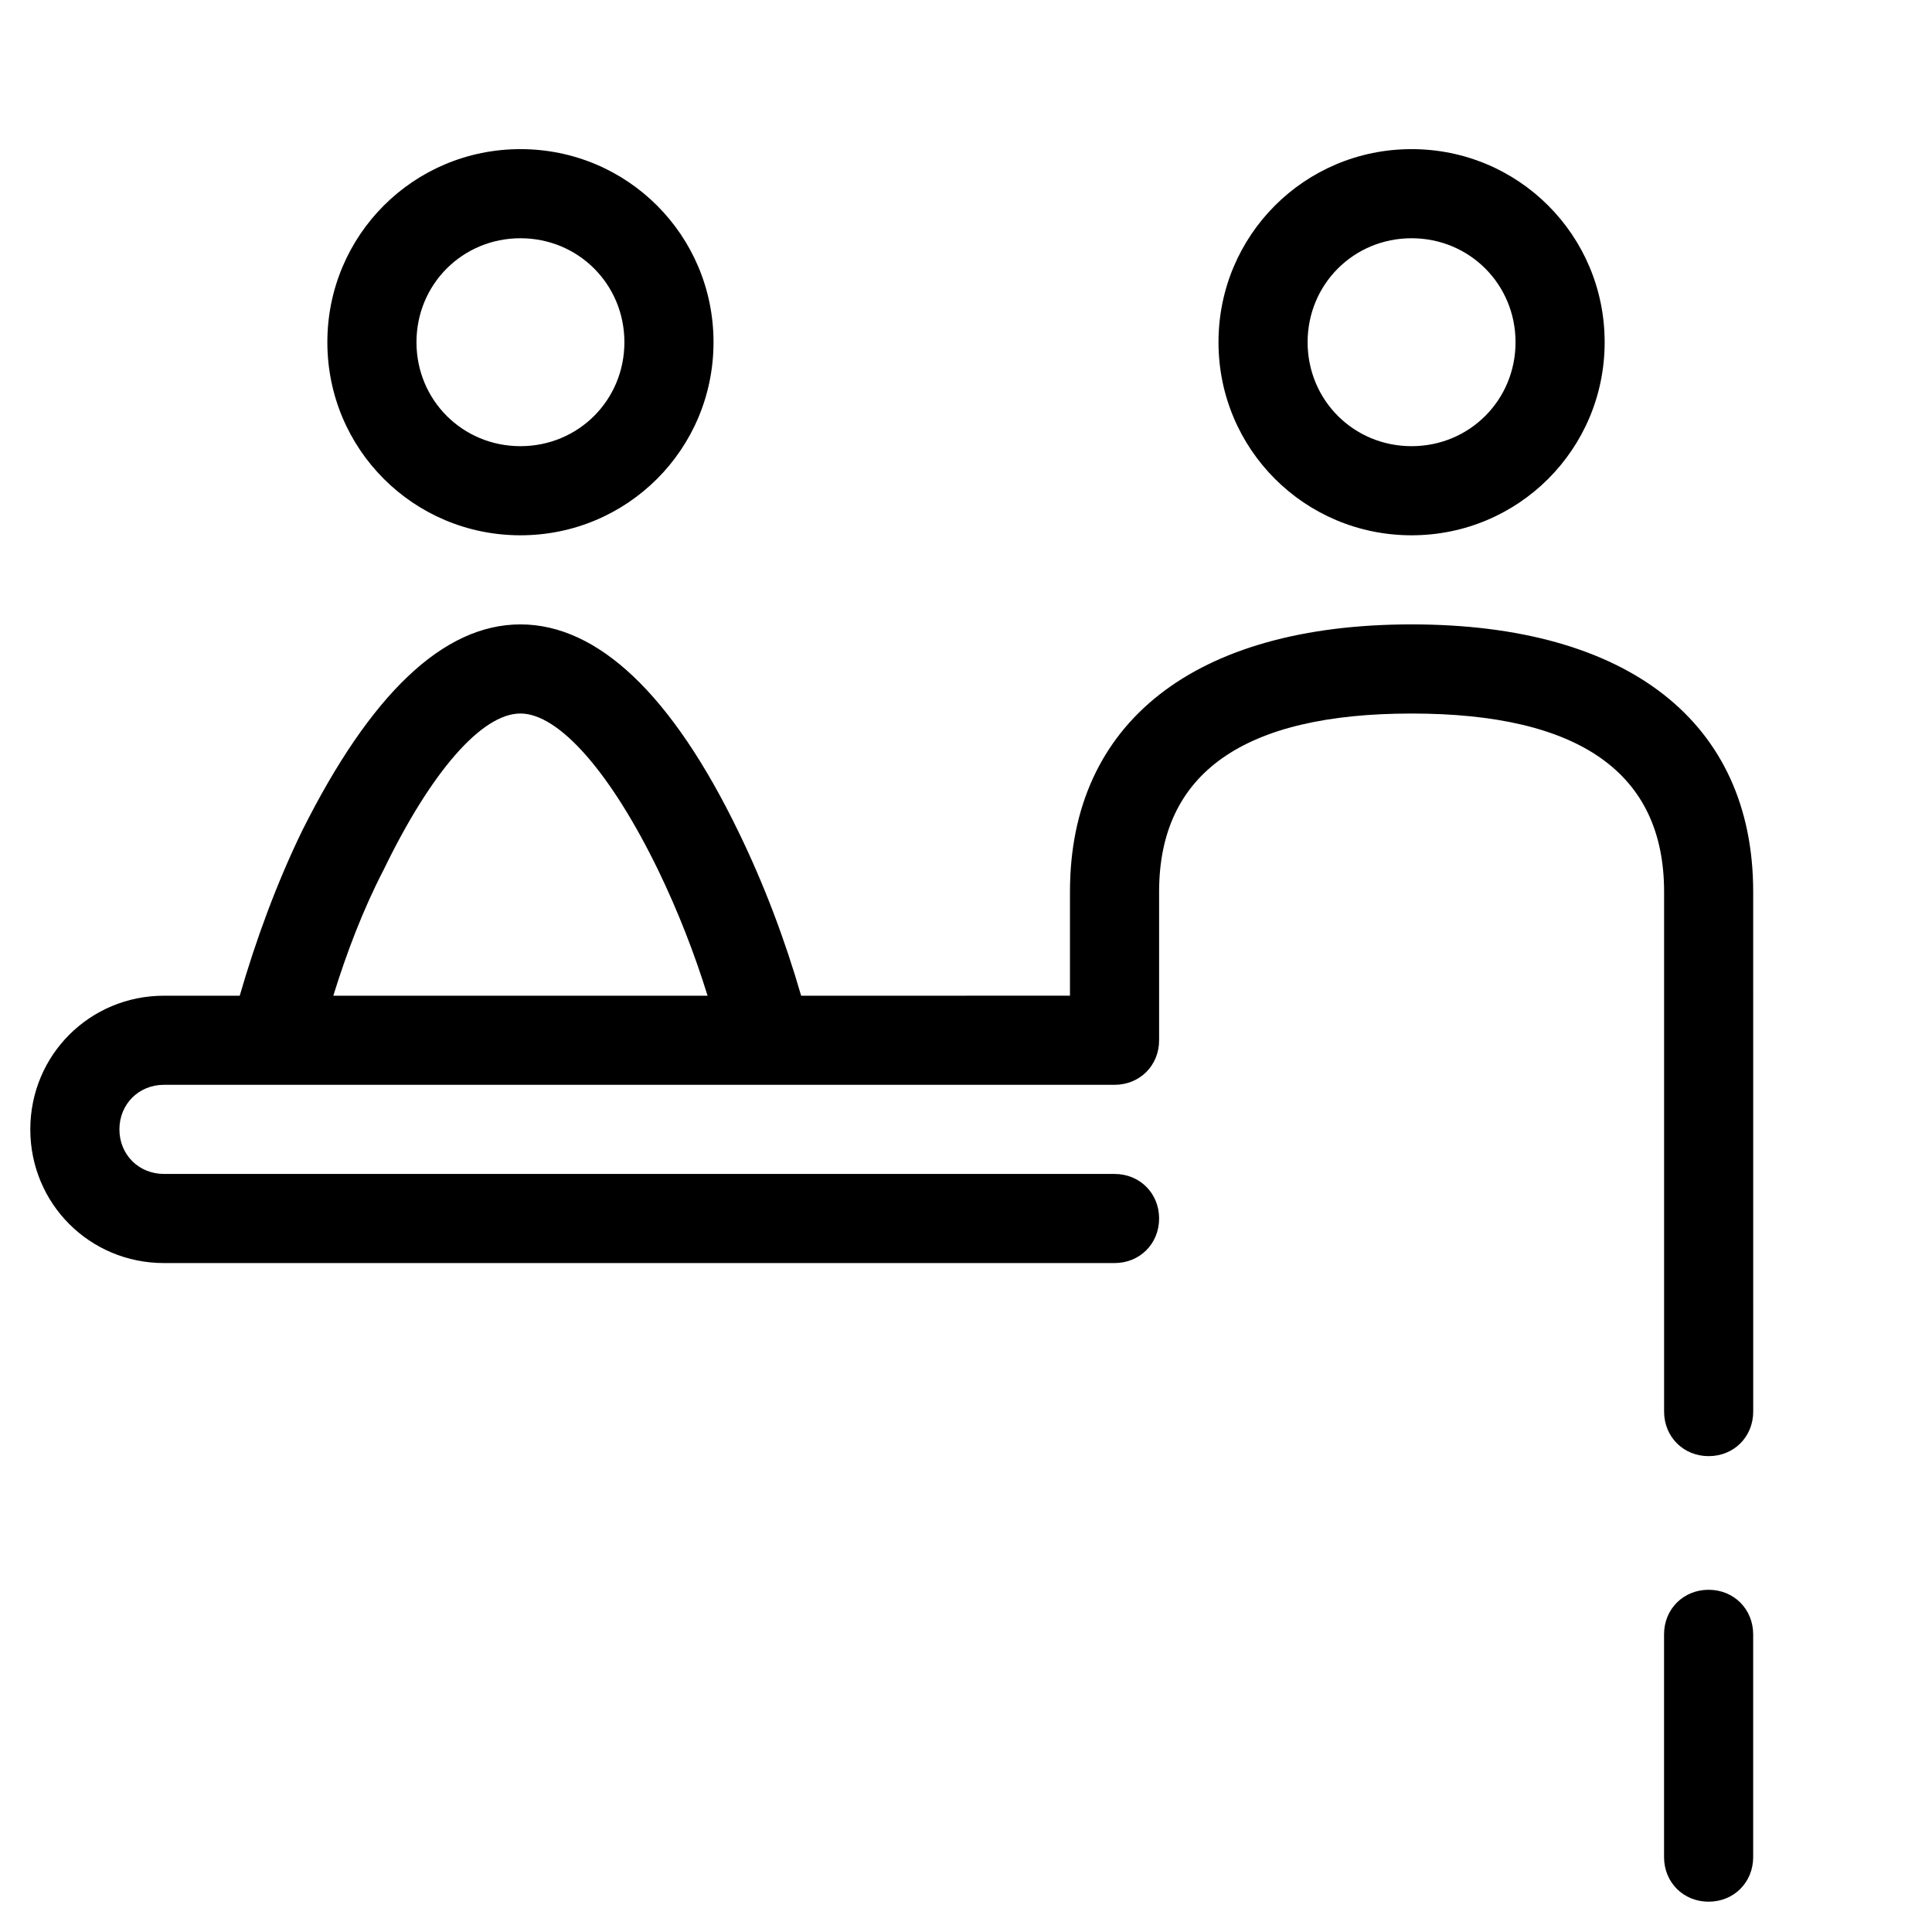
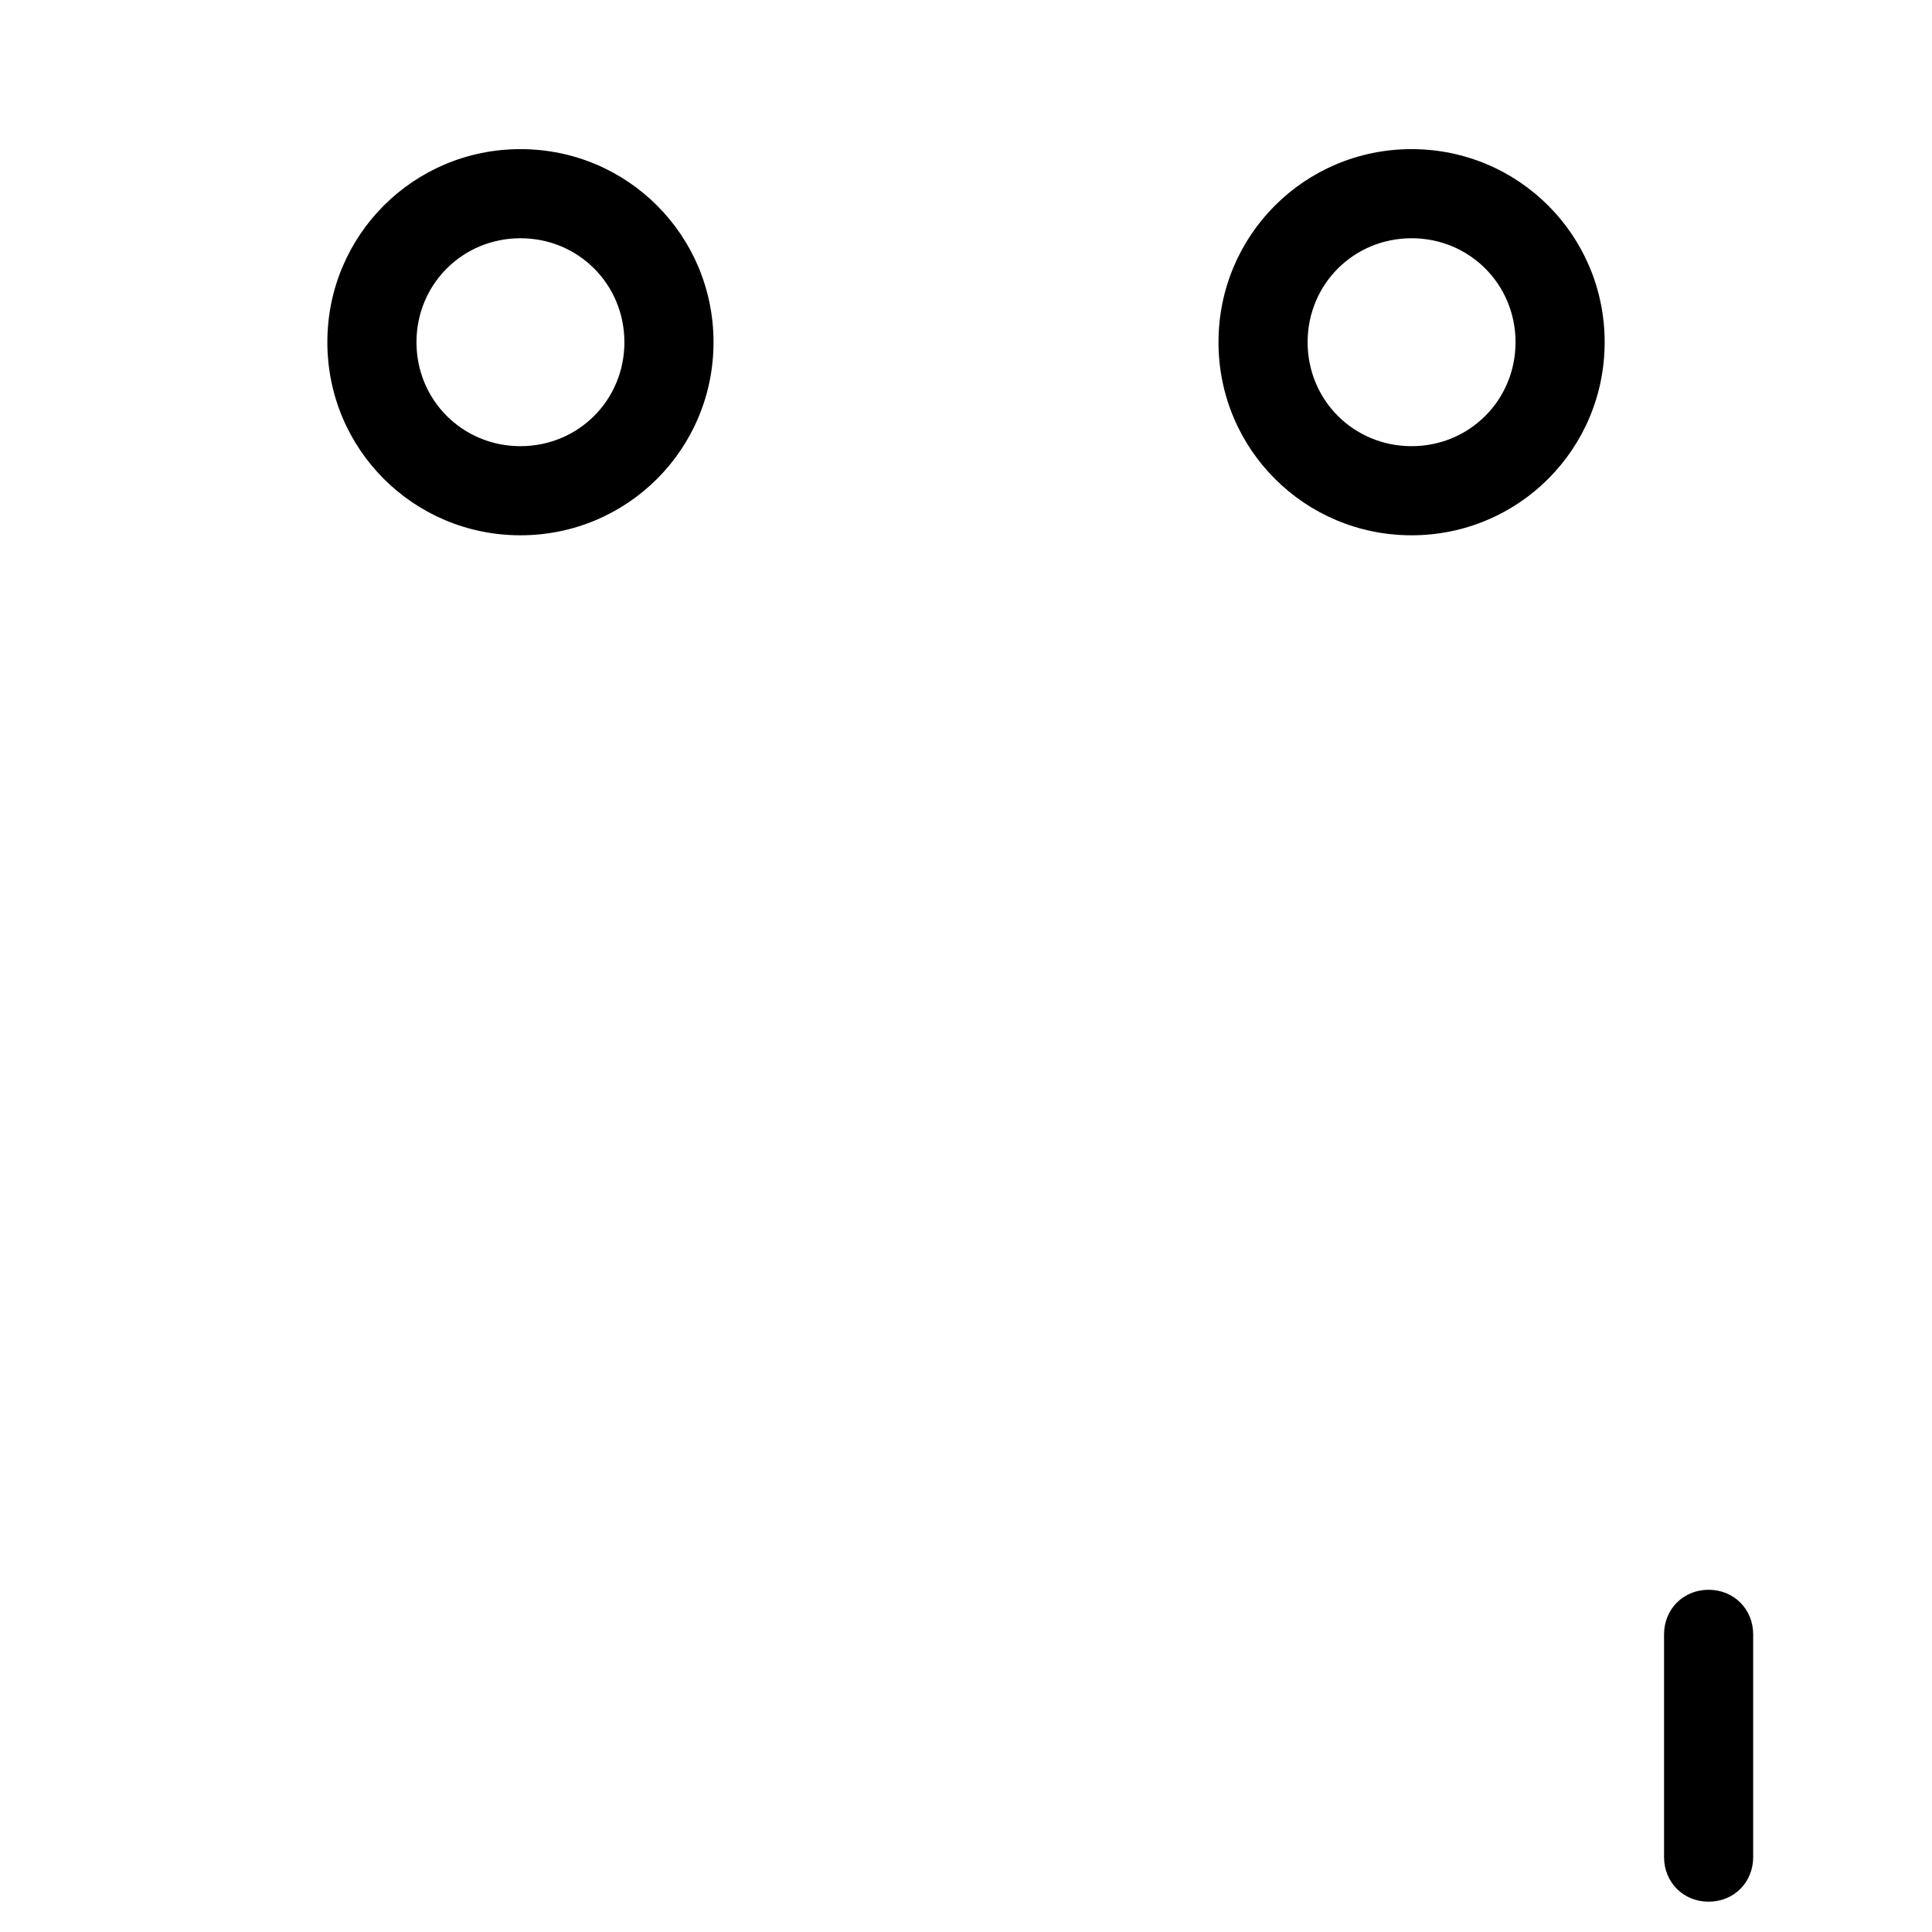
<svg xmlns="http://www.w3.org/2000/svg" fill="#000000" width="800px" height="800px" version="1.1" viewBox="144 144 512 512">
  <g>
    <path d="m596.8 565.31c-6.691 0-11.809 5.117-11.809 11.809v59.039c0 6.691 5.117 11.809 11.809 11.809 6.691 0 11.809-5.117 11.809-11.809v-59.039c-0.004-6.691-5.117-11.809-11.809-11.809z" />
    <path d="m569.25 234.69c0-28.34-22.828-51.168-51.168-51.168s-51.168 22.828-51.168 51.168 22.828 51.168 51.168 51.168 51.168-22.832 51.168-51.168zm-78.719 0c0-15.352 12.203-27.551 27.551-27.551 15.352 0 27.551 12.203 27.551 27.551 0 15.352-12.203 27.551-27.551 27.551-15.352 0-27.551-12.203-27.551-27.551z" />
    <path d="m333.09 234.69c0-28.34-22.828-51.168-51.168-51.168-28.34 0-51.168 22.828-51.168 51.168s22.828 51.168 51.168 51.168c28.34 0 51.168-22.832 51.168-51.168zm-78.719 0c0-15.352 12.203-27.551 27.551-27.551 15.352 0 27.551 12.203 27.551 27.551 0 15.352-12.203 27.551-27.551 27.551-15.352 0-27.551-12.203-27.551-27.551z" />
-     <path d="m518.08 309.47c-57.465 0-90.527 25.977-90.527 70.848v27.551l-71.242 0.004c-4.328-14.957-9.84-29.52-16.531-43.297-17.711-36.605-37.391-55.105-57.859-55.105s-39.754 18.5-57.859 54.711c-6.691 13.777-12.203 28.734-16.531 43.691h-20.074c-19.68 0-35.426 15.742-35.426 35.426 0 19.68 15.742 35.426 35.426 35.426h251.91c6.691 0 11.809-5.117 11.809-11.809 0-6.691-5.117-11.809-11.809-11.809l-251.91-0.004c-6.691 0-11.809-5.117-11.809-11.809 0-6.691 5.117-11.809 11.809-11.809h251.91c6.691 0 11.809-5.117 11.809-11.809v-39.355c0-31.488 22.434-47.23 66.914-47.23 44.477 0 66.914 15.742 66.914 47.23v137.76c0 6.691 5.117 11.809 11.809 11.809 6.691 0 11.809-5.117 11.809-11.809l-0.008-137.76c0-44.871-33.062-70.852-90.527-70.852zm-285.75 98.402c3.543-11.414 7.871-22.828 13.383-33.457 12.594-25.977 25.977-41.328 36.211-41.328s24.008 15.742 36.605 41.723c5.117 10.629 9.445 21.648 12.988 33.062z" />
  </g>
</svg>